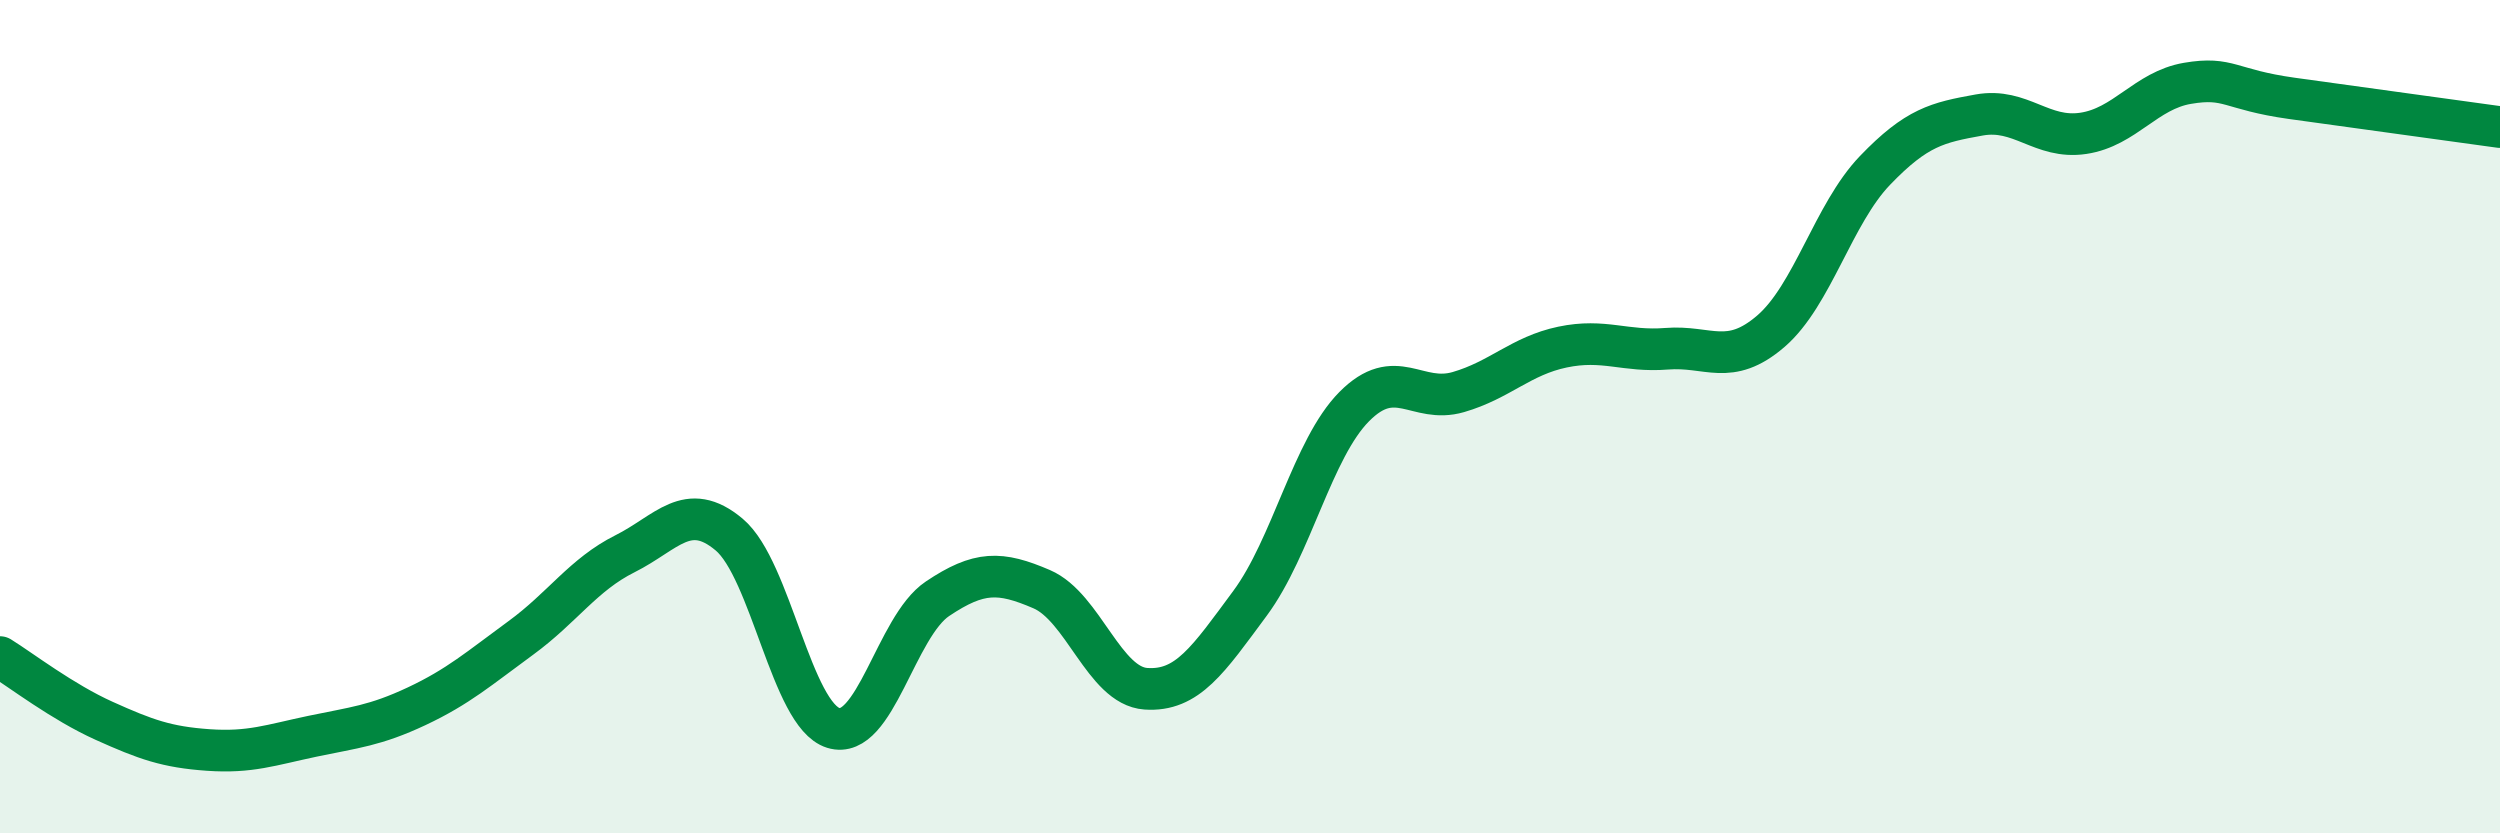
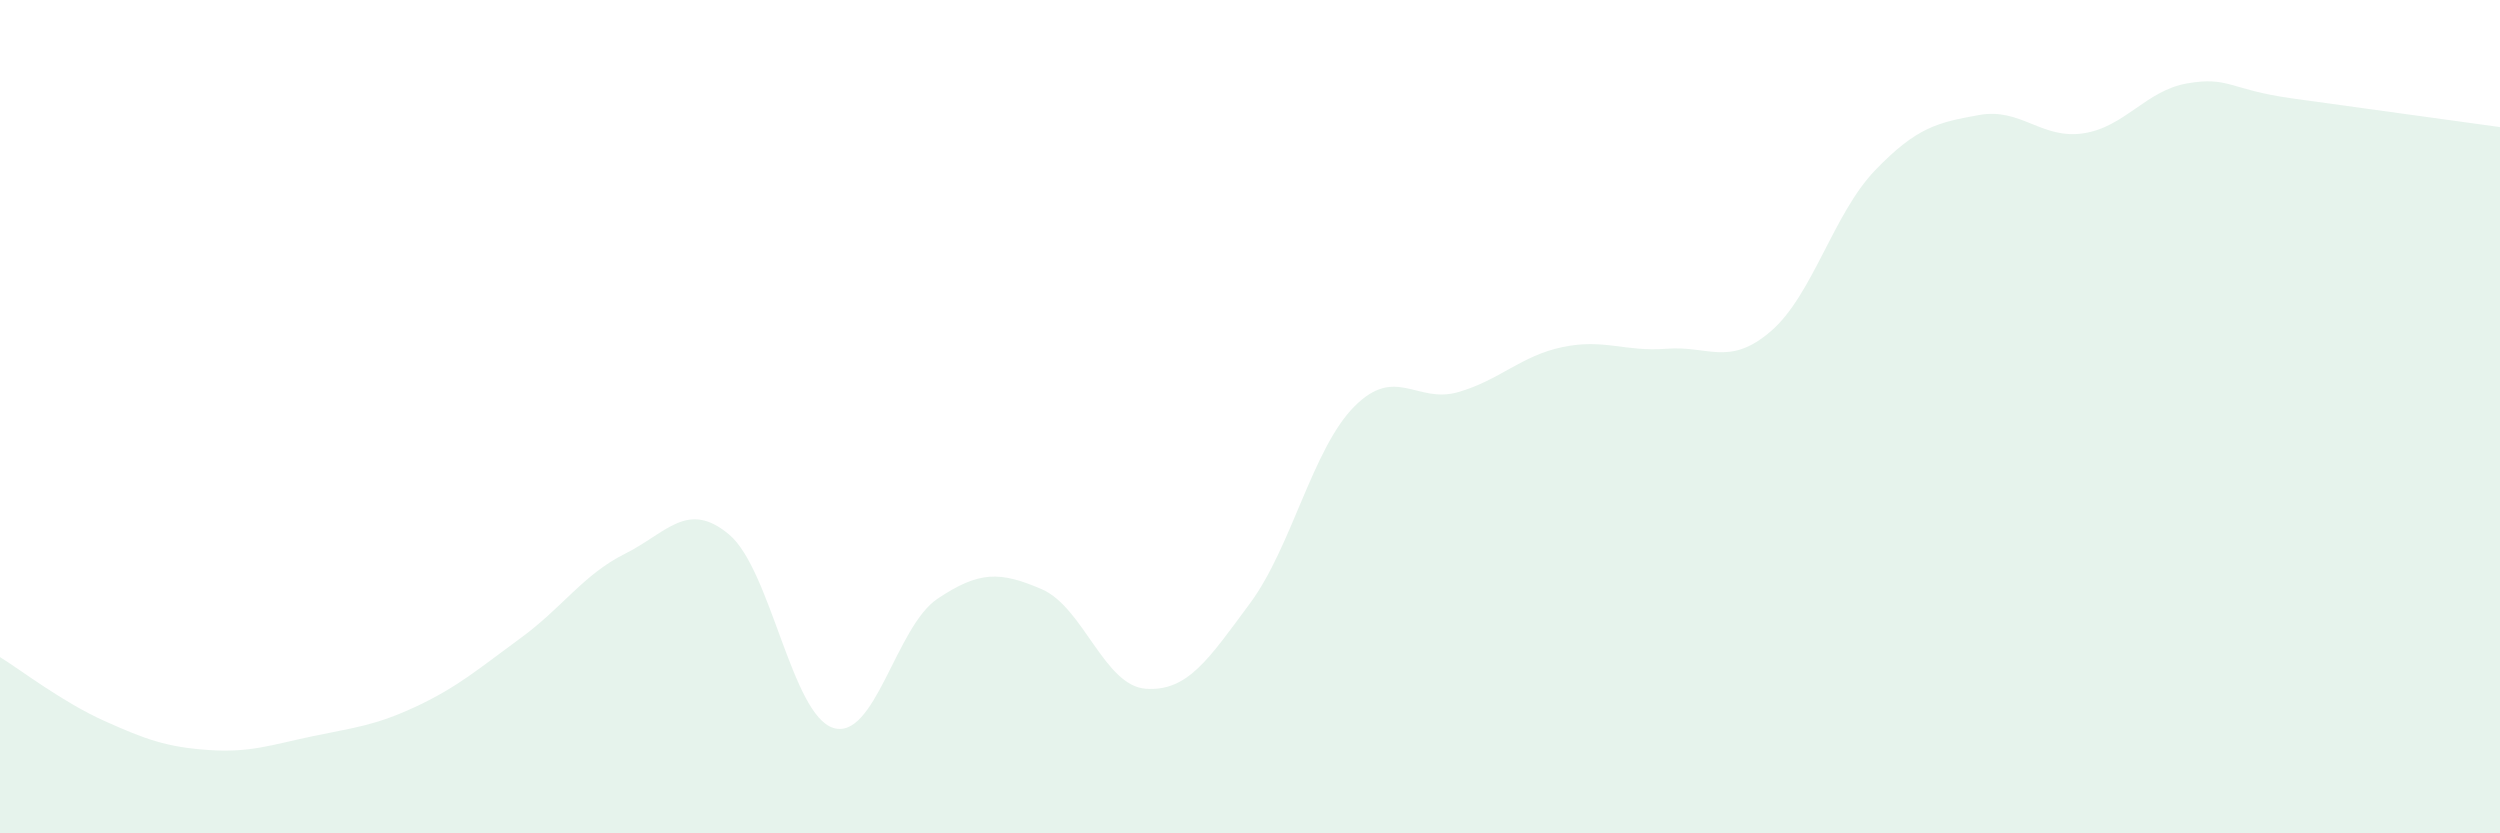
<svg xmlns="http://www.w3.org/2000/svg" width="60" height="20" viewBox="0 0 60 20">
  <path d="M 0,15.77 C 0.5,16.08 1.5,16.85 2.5,17.3 C 3.5,17.75 4,17.93 5,18 C 6,18.07 6.5,17.88 7.5,17.67 C 8.5,17.46 9,17.42 10,16.95 C 11,16.48 11.5,16.04 12.5,15.31 C 13.5,14.58 14,13.79 15,13.29 C 16,12.79 16.5,11.99 17.5,12.83 C 18.5,13.67 19,17.16 20,17.47 C 21,17.78 21.5,15.04 22.5,14.37 C 23.5,13.7 24,13.71 25,14.14 C 26,14.57 26.5,16.46 27.5,16.53 C 28.5,16.6 29,15.83 30,14.48 C 31,13.13 31.5,10.77 32.5,9.76 C 33.5,8.75 34,9.7 35,9.41 C 36,9.12 36.5,8.54 37.5,8.33 C 38.5,8.12 39,8.45 40,8.37 C 41,8.29 41.5,8.81 42.5,7.95 C 43.5,7.09 44,5.13 45,4.09 C 46,3.05 46.5,2.94 47.5,2.76 C 48.5,2.58 49,3.35 50,3.2 C 51,3.05 51.5,2.17 52.5,2 C 53.5,1.83 53.5,2.15 55,2.36 C 56.5,2.57 59,2.91 60,3.05L60 20L0 20Z" fill="#008740" opacity="0.1" stroke-linecap="round" stroke-linejoin="round" />
-   <path d="M 0,15.77 C 0.5,16.08 1.5,16.85 2.5,17.3 C 3.5,17.75 4,17.93 5,18 C 6,18.07 6.5,17.88 7.5,17.67 C 8.5,17.46 9,17.42 10,16.95 C 11,16.48 11.5,16.04 12.5,15.31 C 13.5,14.58 14,13.79 15,13.29 C 16,12.79 16.5,11.99 17.5,12.83 C 18.5,13.67 19,17.16 20,17.47 C 21,17.78 21.5,15.04 22.5,14.37 C 23.5,13.7 24,13.71 25,14.14 C 26,14.57 26.5,16.46 27.5,16.53 C 28.5,16.6 29,15.83 30,14.48 C 31,13.13 31.5,10.77 32.5,9.76 C 33.5,8.75 34,9.7 35,9.41 C 36,9.12 36.5,8.54 37.5,8.33 C 38.5,8.12 39,8.45 40,8.37 C 41,8.29 41.5,8.81 42.5,7.95 C 43.5,7.09 44,5.13 45,4.09 C 46,3.05 46.5,2.94 47.5,2.76 C 48.5,2.58 49,3.35 50,3.2 C 51,3.05 51.5,2.17 52.5,2 C 53.5,1.83 53.5,2.15 55,2.36 C 56.5,2.57 59,2.91 60,3.05" stroke="#008740" stroke-width="1" fill="none" stroke-linecap="round" stroke-linejoin="round" />
</svg>